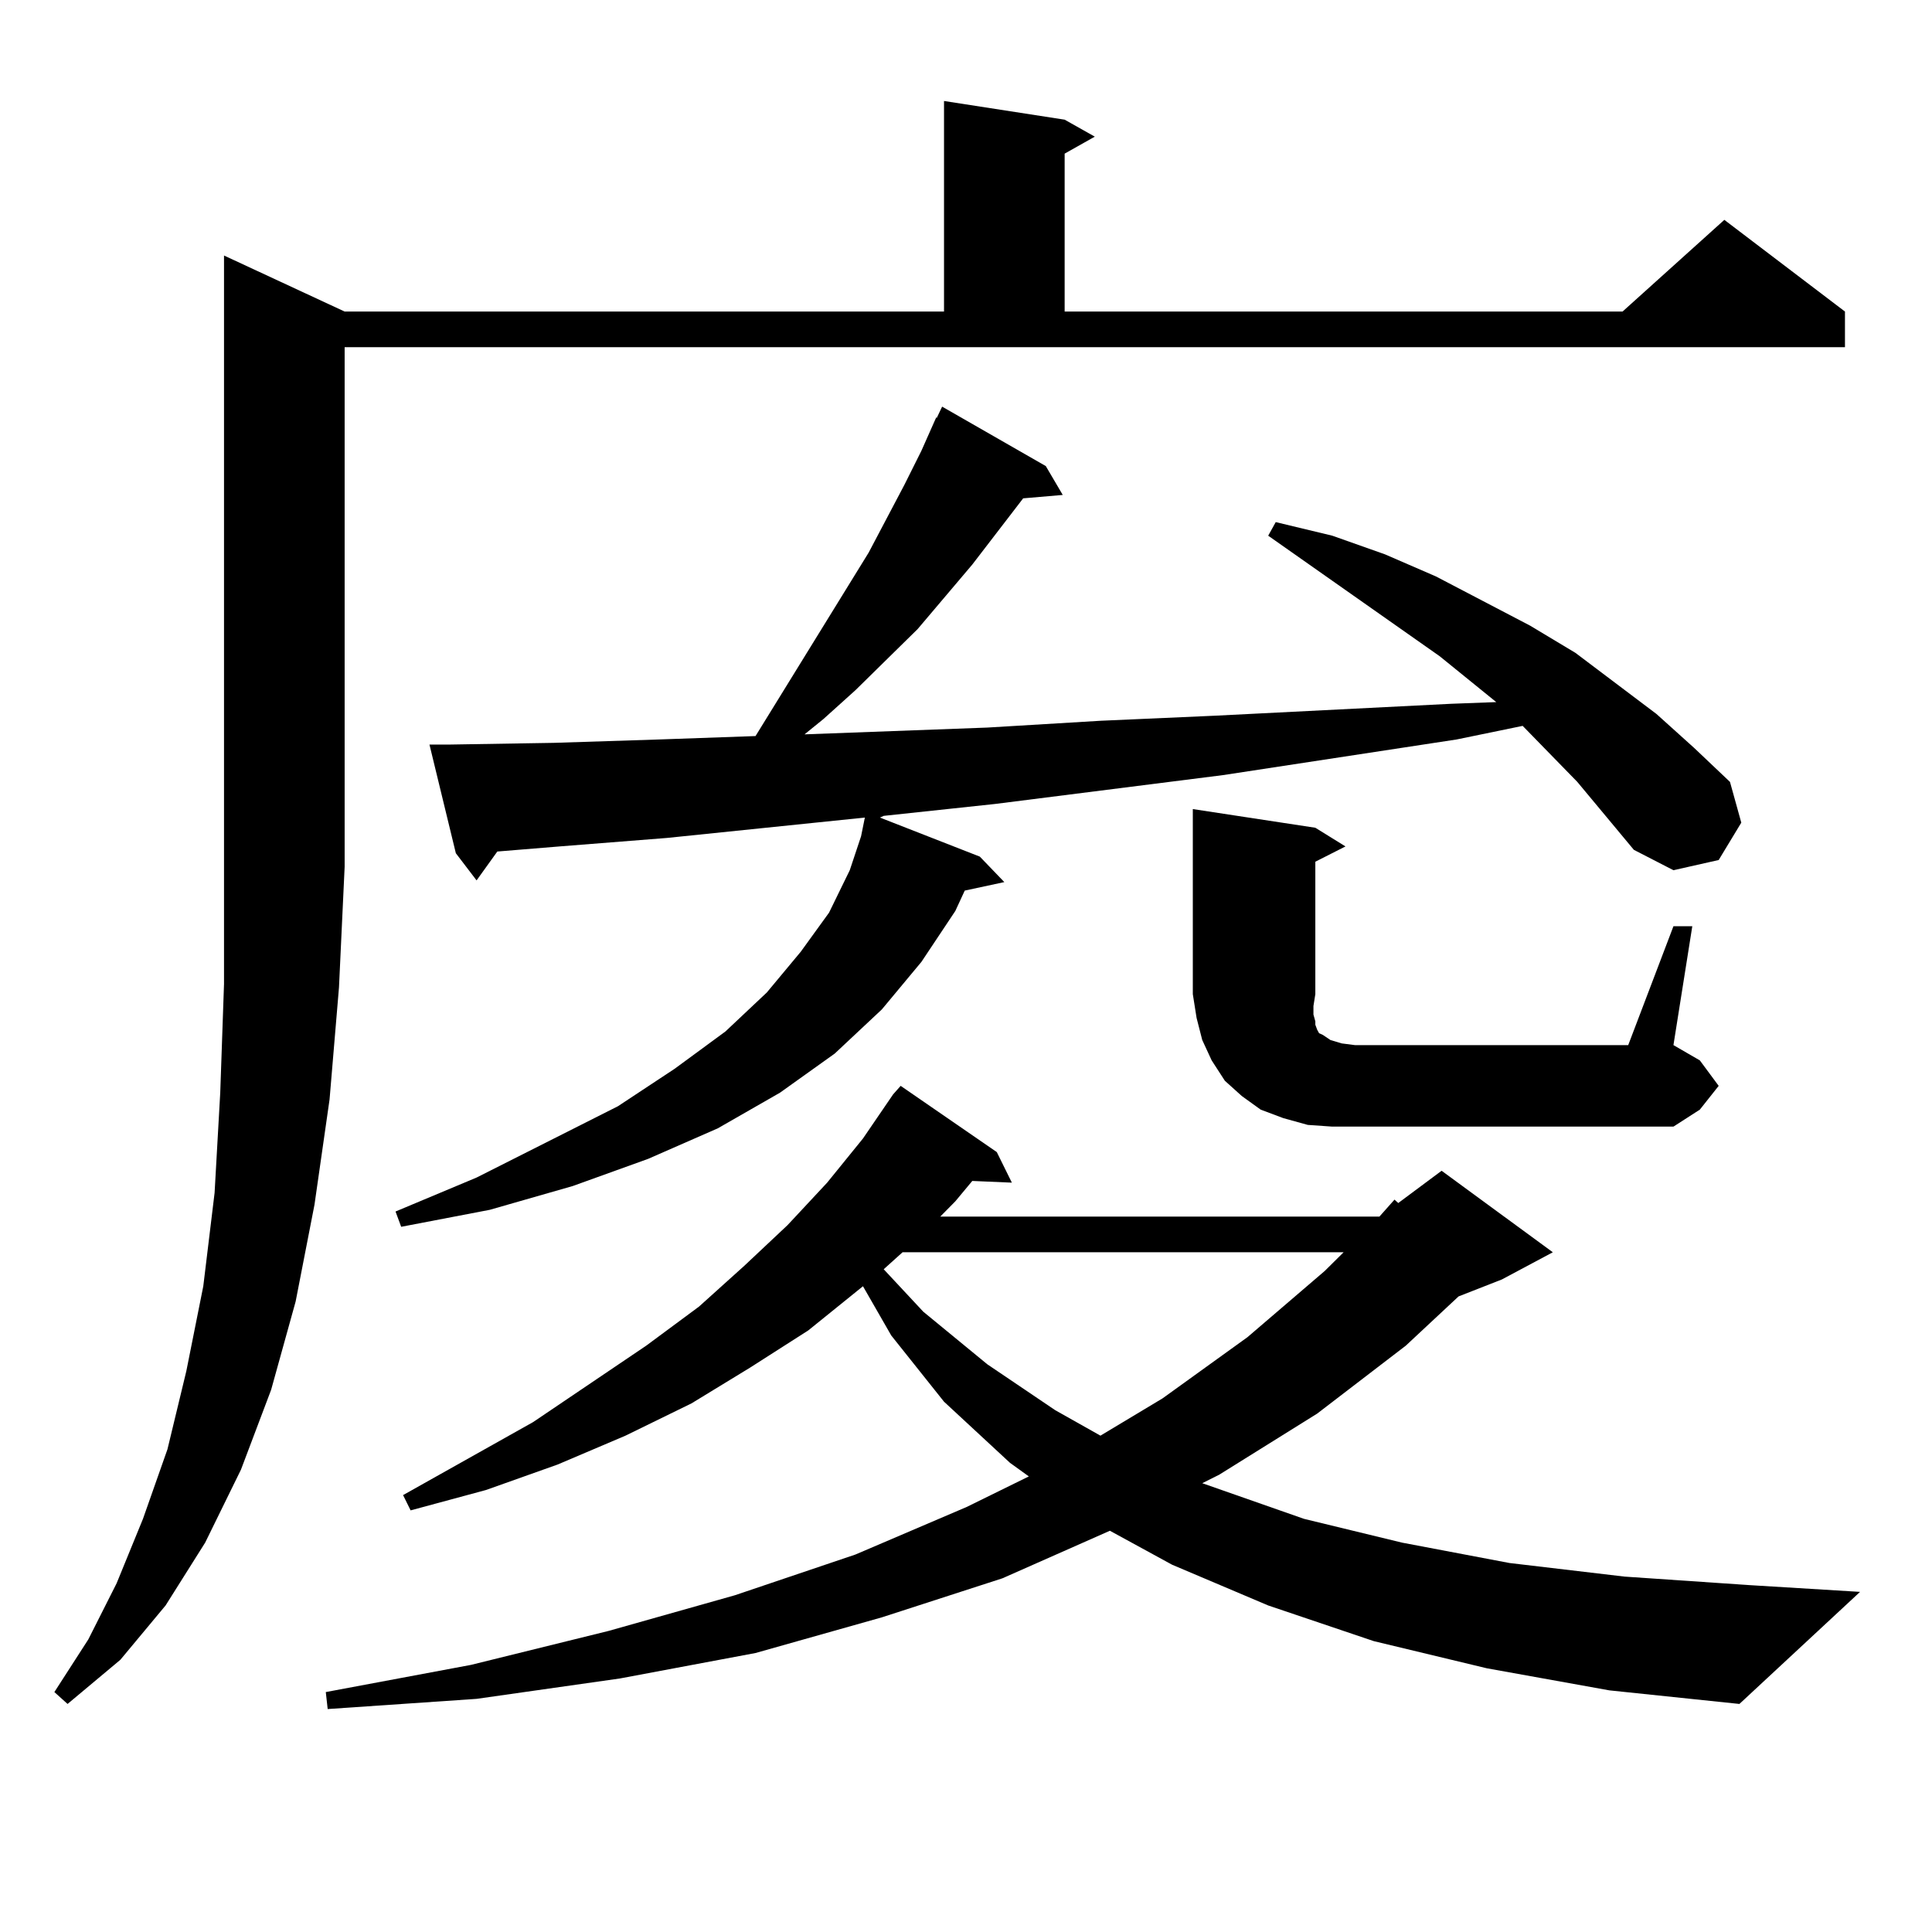
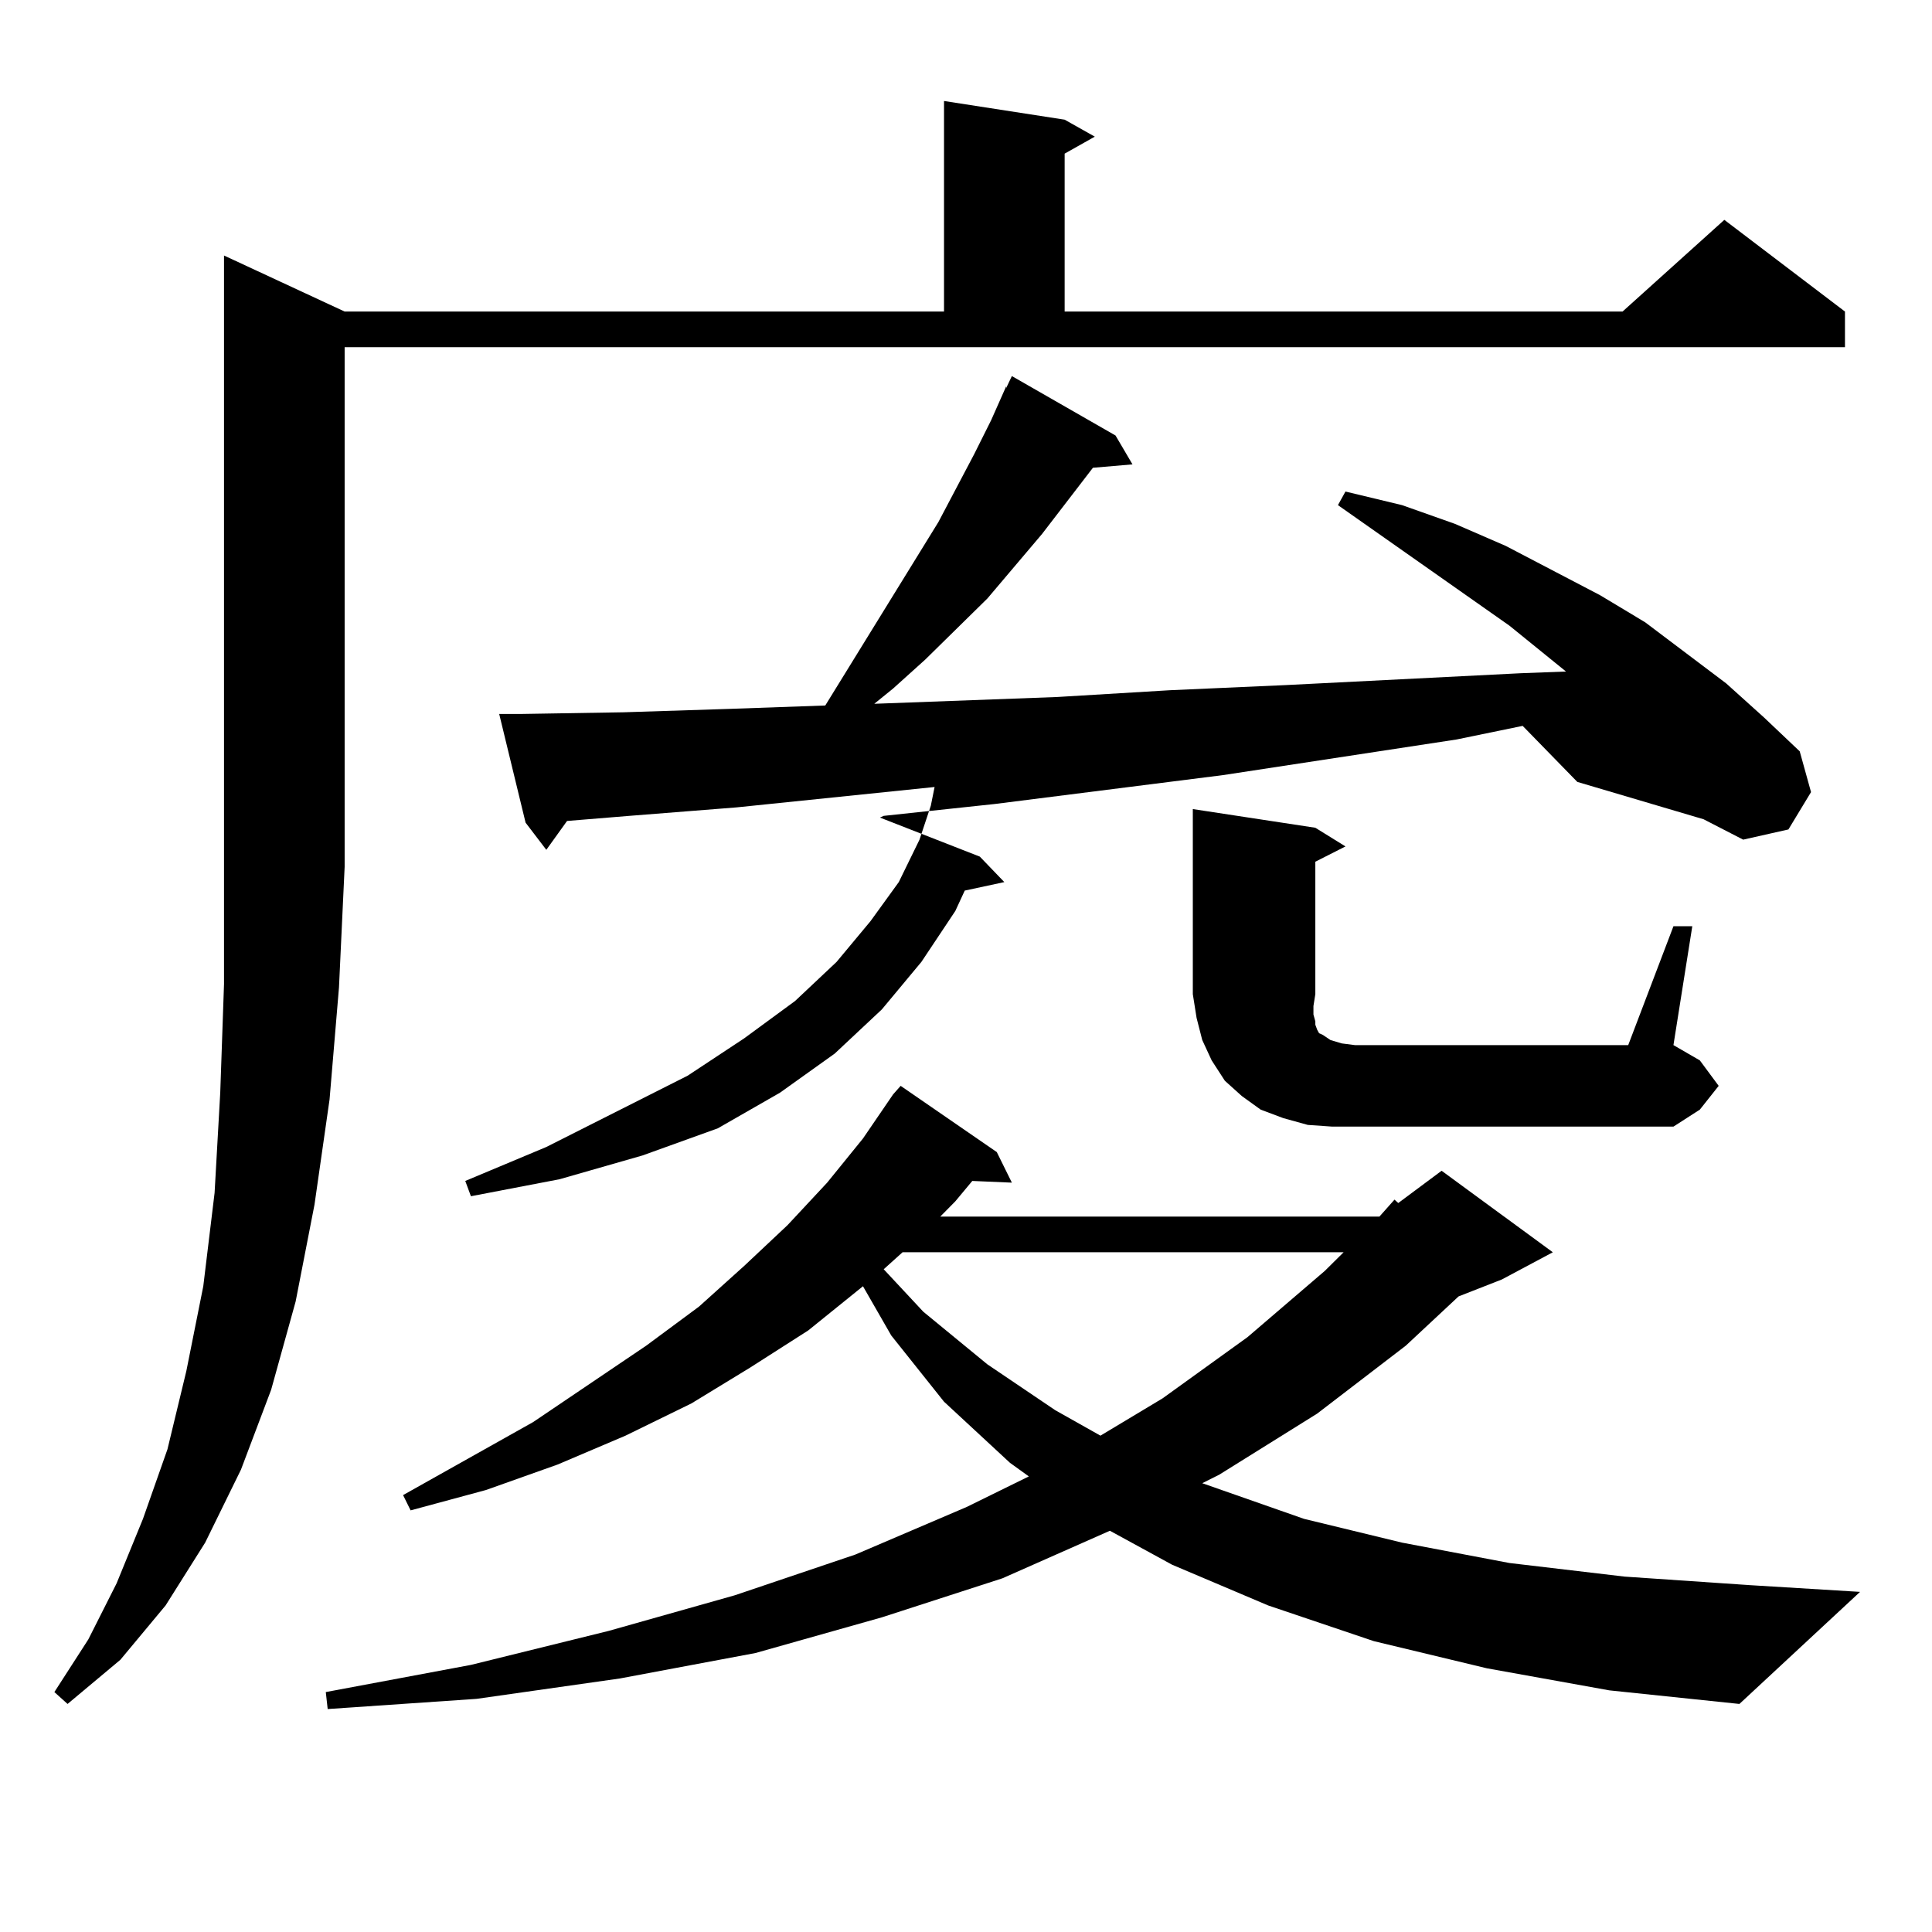
<svg xmlns="http://www.w3.org/2000/svg" version="1.1" id="图层_1" x="0px" y="0px" width="1000px" height="1000px" viewBox="0 0 1000 1000" enable-background="new 0 0 1000 1000" xml:space="preserve">
-   <path d="M178.386,161.258h310.236V52.273l62.438,9.668l15.609,8.789L551.06,79.52v81.738h288.773l52.682-47.461l62.438,47.461  v18.457H178.386V448.66l-2.927,62.402l-4.878,58.008l-7.805,54.492l-9.756,50.098l-12.683,45.703l-15.609,41.309l-18.536,37.793  l-20.487,32.52l-23.414,28.125l-27.316,22.852l-6.829-6.152l17.561-27.246l14.634-29.004l13.658-33.398l12.683-36.035l9.756-40.43  l8.78-43.945l5.854-48.34l2.927-51.855l1.951-56.25V132.254L178.386,161.258z M769.591,863.504l-58.535-14.063l-54.633-18.457  l-49.755-21.094l-32.194-17.578l-55.608,24.609l-62.438,20.215l-65.364,18.457l-70.242,13.184l-74.145,10.547l-77.071,5.273  l-0.976-8.789l75.12-14.063l71.218-17.578l65.364-18.457l62.438-21.094l57.56-24.609l32.194-15.82l-9.756-7.031l-34.146-31.641  l-27.316-34.277l-14.634-25.488l-28.292,22.852l-30.243,19.336l-30.243,18.457l-34.146,16.699l-35.121,14.941l-37.072,13.184  l-39.023,10.547l-3.902-7.91l67.315-37.793l58.535-39.551l27.316-20.215l23.414-21.094l22.438-21.094l20.487-21.973l18.536-22.852  l15.609-22.852l3.902-4.395l49.755,34.277l7.805,15.82l-20.487-0.879l-8.78,10.547l-7.805,7.91h227.312l7.805-8.789l1.951,1.758  l22.438-16.699l57.56,42.188l-26.341,14.063l-22.438,8.789l-27.316,25.488l-45.853,35.156l-50.73,31.641l-8.78,4.395l52.682,18.457  l50.73,12.305l55.608,10.547l59.511,7.031l64.389,4.395l57.56,3.516l-62.438,58.008l-67.315-7.031L769.591,863.504z   M816.419,404.715l-28.292-29.004l-34.146,7.031l-120.973,18.457l-118.046,14.941l-57.56,6.152l-1.951,0.879l51.706,20.215  l12.683,13.184l-20.487,4.395l-4.878,10.547l-17.561,26.367l-20.487,24.609l-24.39,22.852l-28.292,20.215l-32.194,18.457  l-36.097,15.82l-39.023,14.063l-42.926,12.305l-45.853,8.789l-2.927-7.91l41.95-17.578l73.169-36.914l29.268-19.336l26.341-19.336  l21.463-20.215l17.561-21.094l14.634-20.215l10.731-21.973l5.854-17.578l1.951-9.668l-102.437,10.547l-55.608,4.395l-32.194,2.637  l-10.731,14.941l-10.731-14.063l-13.658-56.25h10.731l53.657-0.879l54.633-1.758l49.755-1.758l58.535-94.922l18.536-35.156  l8.78-17.578l7.805-17.578v0.879l2.927-6.152l53.657,30.762l8.78,14.941l-20.487,1.758l-26.341,34.277l-28.292,33.398  l-32.194,31.641l-16.585,14.941l-9.756,7.91l94.632-3.516l58.535-3.516l59.511-2.637l121.948-6.152l23.414-0.879l-29.268-23.73  l-88.778-62.402l3.902-7.031l29.268,7.031l27.316,9.668l26.341,11.426l48.779,25.488l23.414,14.063l41.95,31.641l19.512,17.578  l18.536,17.578l5.854,21.094l-11.707,19.336l-23.414,5.273l-20.487-10.547L816.419,404.715z M467.159,648.172l-9.756,8.789  l20.487,21.973l33.17,27.246l35.121,23.73l23.414,13.184l32.194-19.336l43.901-31.641l39.999-34.277l9.756-9.668H467.159z   M866.174,479.422h9.756l-9.756,61.523l13.658,7.91l9.756,13.184l-9.756,12.305l-13.658,8.789H689.593l-12.683-0.879l-12.683-3.516  l-11.707-4.395l-9.756-7.031l-8.78-7.91l-6.829-10.547l-4.878-10.547l-2.927-11.426l-1.951-12.305v-95.801l63.413,9.668  l15.609,9.668l-15.609,7.91v68.555l-0.976,6.152v4.395l0.976,3.516v1.758l0.976,2.637l0.976,1.758l1.951,0.879l3.902,2.637  l5.854,1.758l6.829,0.879h141.46L866.174,479.422z" />
+   <path d="M178.386,161.258h310.236V52.273l62.438,9.668l15.609,8.789L551.06,79.52v81.738h288.773l52.682-47.461l62.438,47.461  v18.457H178.386V448.66l-2.927,62.402l-4.878,58.008l-7.805,54.492l-9.756,50.098l-12.683,45.703l-15.609,41.309l-18.536,37.793  l-20.487,32.52l-23.414,28.125l-27.316,22.852l-6.829-6.152l17.561-27.246l14.634-29.004l13.658-33.398l12.683-36.035l9.756-40.43  l8.78-43.945l5.854-48.34l2.927-51.855l1.951-56.25V132.254L178.386,161.258z M769.591,863.504l-58.535-14.063l-54.633-18.457  l-49.755-21.094l-32.194-17.578l-55.608,24.609l-62.438,20.215l-65.364,18.457l-70.242,13.184l-74.145,10.547l-77.071,5.273  l-0.976-8.789l75.12-14.063l71.218-17.578l65.364-18.457l62.438-21.094l57.56-24.609l32.194-15.82l-9.756-7.031l-34.146-31.641  l-27.316-34.277l-14.634-25.488l-28.292,22.852l-30.243,19.336l-30.243,18.457l-34.146,16.699l-35.121,14.941l-37.072,13.184  l-39.023,10.547l-3.902-7.91l67.315-37.793l58.535-39.551l27.316-20.215l23.414-21.094l22.438-21.094l20.487-21.973l18.536-22.852  l15.609-22.852l3.902-4.395l49.755,34.277l7.805,15.82l-20.487-0.879l-8.78,10.547l-7.805,7.91h227.312l7.805-8.789l1.951,1.758  l22.438-16.699l57.56,42.188l-26.341,14.063l-22.438,8.789l-27.316,25.488l-45.853,35.156l-50.73,31.641l-8.78,4.395l52.682,18.457  l50.73,12.305l55.608,10.547l59.511,7.031l64.389,4.395l57.56,3.516l-62.438,58.008l-67.315-7.031L769.591,863.504z   M816.419,404.715l-28.292-29.004l-34.146,7.031l-120.973,18.457l-118.046,14.941l-57.56,6.152l-1.951,0.879l51.706,20.215  l12.683,13.184l-20.487,4.395l-4.878,10.547l-17.561,26.367l-20.487,24.609l-24.39,22.852l-28.292,20.215l-32.194,18.457  l-39.023,14.063l-42.926,12.305l-45.853,8.789l-2.927-7.91l41.95-17.578l73.169-36.914l29.268-19.336l26.341-19.336  l21.463-20.215l17.561-21.094l14.634-20.215l10.731-21.973l5.854-17.578l1.951-9.668l-102.437,10.547l-55.608,4.395l-32.194,2.637  l-10.731,14.941l-10.731-14.063l-13.658-56.25h10.731l53.657-0.879l54.633-1.758l49.755-1.758l58.535-94.922l18.536-35.156  l8.78-17.578l7.805-17.578v0.879l2.927-6.152l53.657,30.762l8.78,14.941l-20.487,1.758l-26.341,34.277l-28.292,33.398  l-32.194,31.641l-16.585,14.941l-9.756,7.91l94.632-3.516l58.535-3.516l59.511-2.637l121.948-6.152l23.414-0.879l-29.268-23.73  l-88.778-62.402l3.902-7.031l29.268,7.031l27.316,9.668l26.341,11.426l48.779,25.488l23.414,14.063l41.95,31.641l19.512,17.578  l18.536,17.578l5.854,21.094l-11.707,19.336l-23.414,5.273l-20.487-10.547L816.419,404.715z M467.159,648.172l-9.756,8.789  l20.487,21.973l33.17,27.246l35.121,23.73l23.414,13.184l32.194-19.336l43.901-31.641l39.999-34.277l9.756-9.668H467.159z   M866.174,479.422h9.756l-9.756,61.523l13.658,7.91l9.756,13.184l-9.756,12.305l-13.658,8.789H689.593l-12.683-0.879l-12.683-3.516  l-11.707-4.395l-9.756-7.031l-8.78-7.91l-6.829-10.547l-4.878-10.547l-2.927-11.426l-1.951-12.305v-95.801l63.413,9.668  l15.609,9.668l-15.609,7.91v68.555l-0.976,6.152v4.395l0.976,3.516v1.758l0.976,2.637l0.976,1.758l1.951,0.879l3.902,2.637  l5.854,1.758l6.829,0.879h141.46L866.174,479.422z" />
</svg>